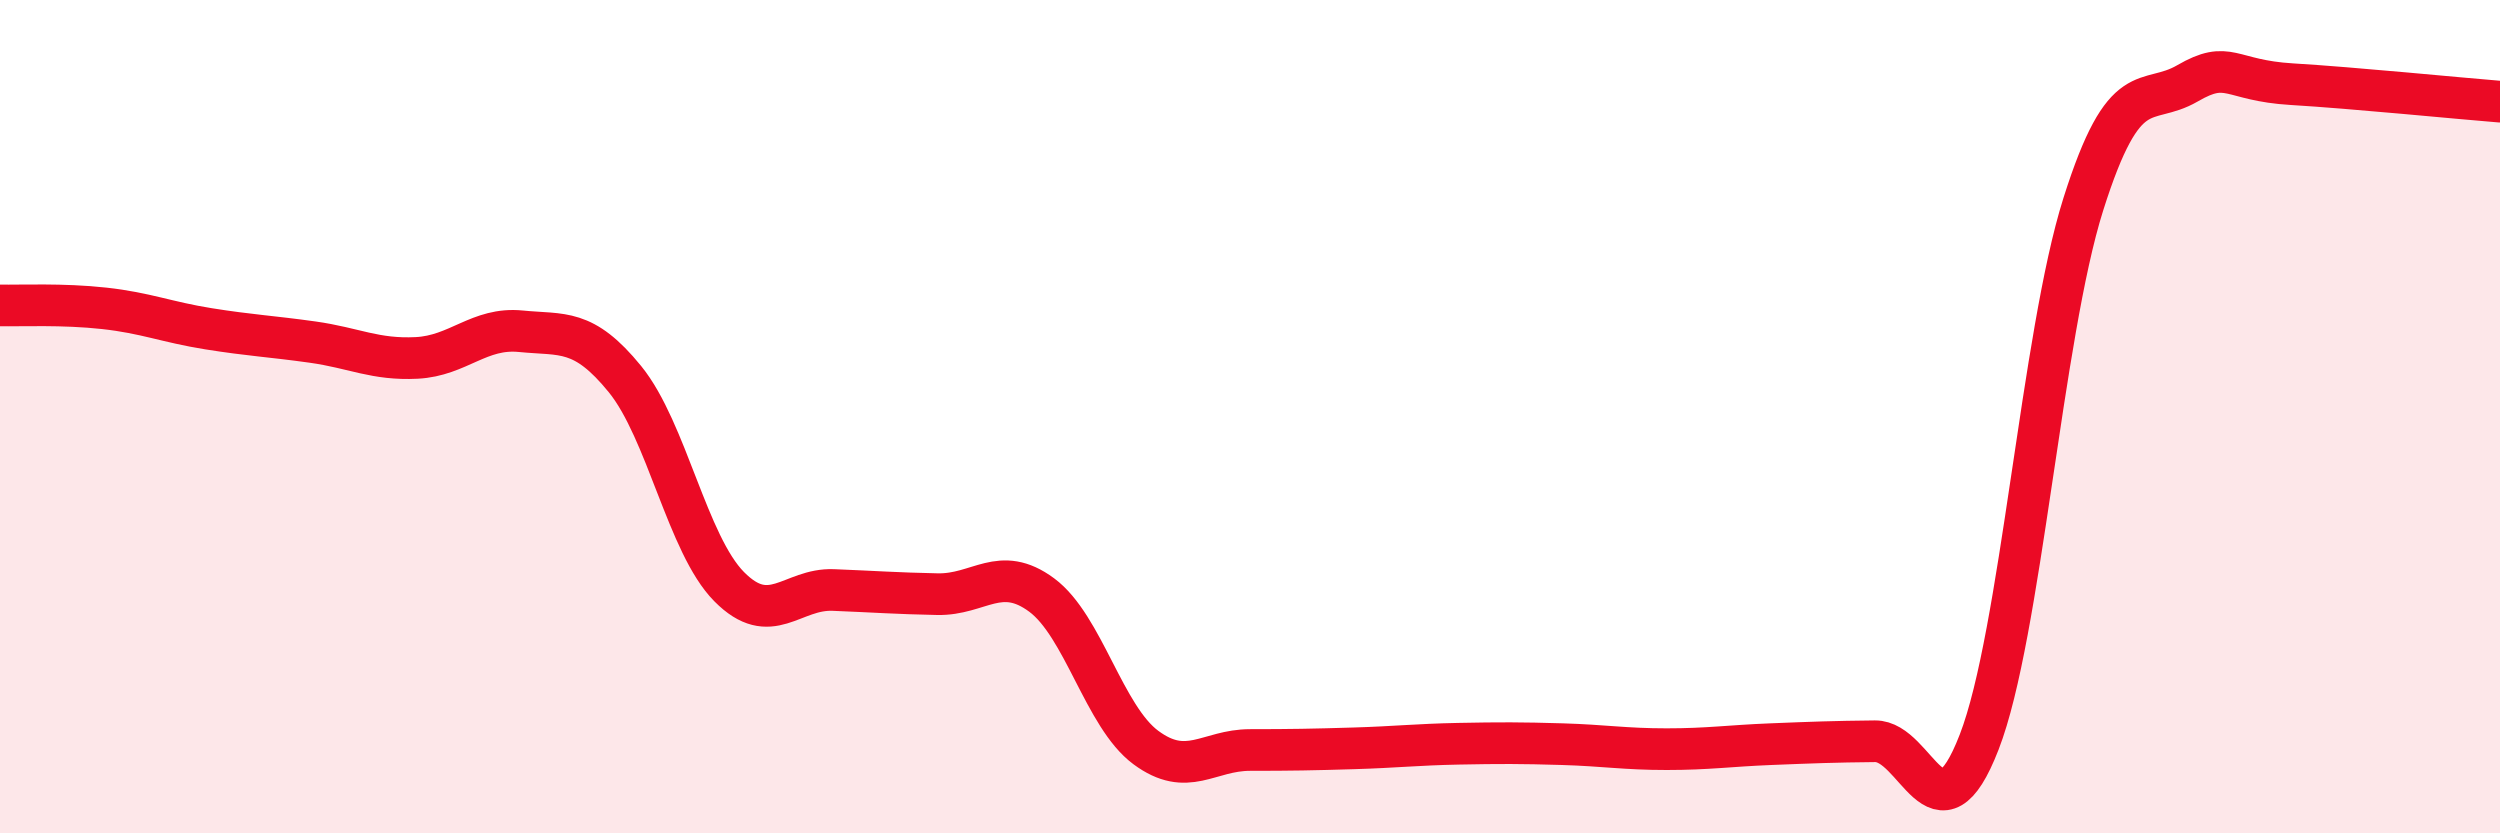
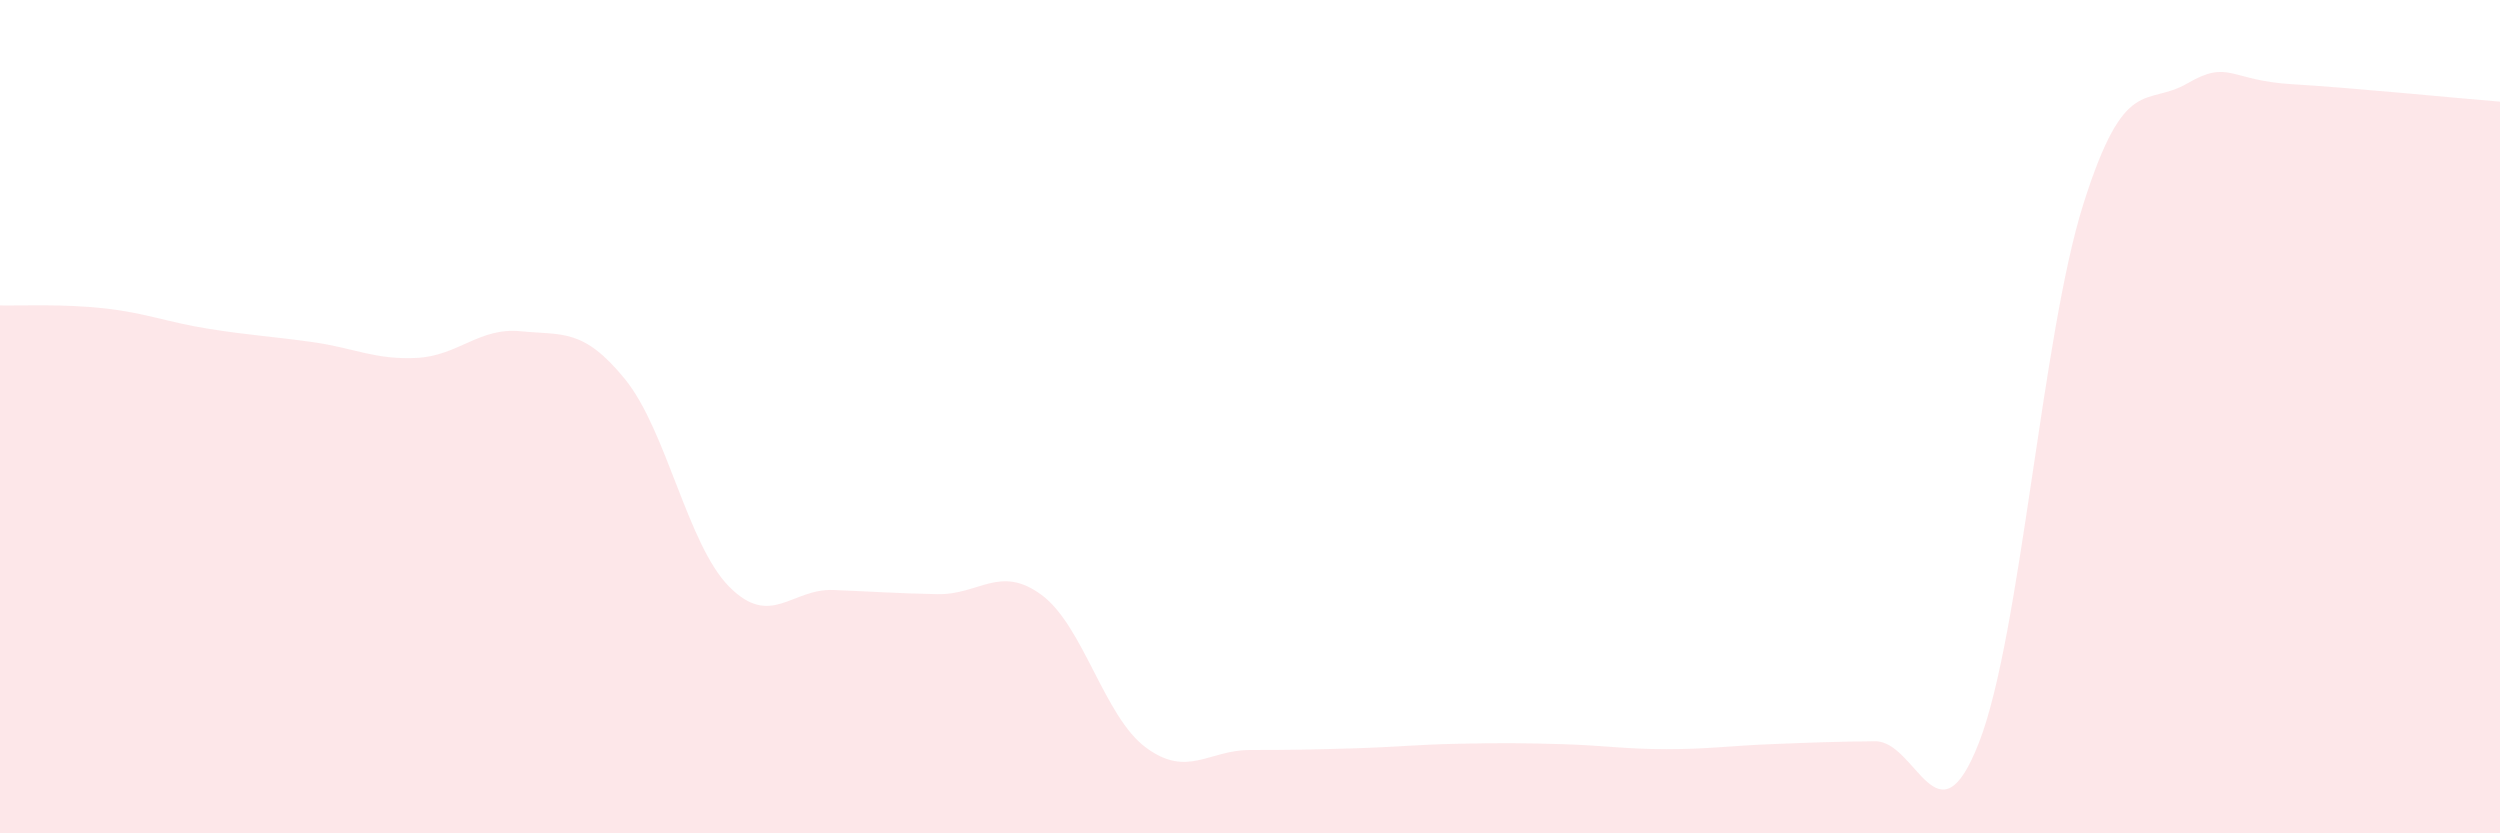
<svg xmlns="http://www.w3.org/2000/svg" width="60" height="20" viewBox="0 0 60 20">
  <path d="M 0,7.33 C 0.5,7.34 1.5,7.29 2.5,7.4 C 3.5,7.51 4,7.73 5,7.89 C 6,8.05 6.5,8.07 7.5,8.21 C 8.5,8.35 9,8.64 10,8.59 C 11,8.54 11.5,7.85 12.5,7.95 C 13.5,8.05 14,7.87 15,9.1 C 16,10.33 16.5,13.07 17.5,14.08 C 18.5,15.09 19,14.12 20,14.16 C 21,14.2 21.5,14.24 22.5,14.26 C 23.5,14.28 24,13.54 25,14.28 C 26,15.02 26.5,17.2 27.5,17.94 C 28.5,18.68 29,18 30,18 C 31,18 31.5,17.99 32.5,17.96 C 33.5,17.93 34,17.87 35,17.85 C 36,17.83 36.5,17.83 37.5,17.86 C 38.5,17.89 39,17.98 40,17.98 C 41,17.98 41.5,17.9 42.5,17.86 C 43.5,17.82 44,17.8 45,17.79 C 46,17.78 46.5,20.39 47.5,17.81 C 48.5,15.23 49,8.06 50,4.9 C 51,1.74 51.5,2.58 52.5,2 C 53.5,1.42 53.5,1.93 55,2.02 C 56.5,2.11 59,2.36 60,2.44L60 20L0 20Z" fill="#EB0A25" opacity="0.1" stroke-linecap="round" stroke-linejoin="round" />
-   <path d="M 0,7.33 C 0.5,7.34 1.5,7.29 2.5,7.4 C 3.5,7.51 4,7.73 5,7.89 C 6,8.05 6.5,8.07 7.5,8.21 C 8.5,8.35 9,8.64 10,8.59 C 11,8.54 11.5,7.85 12.5,7.95 C 13.5,8.05 14,7.87 15,9.1 C 16,10.33 16.5,13.07 17.5,14.08 C 18.5,15.09 19,14.12 20,14.16 C 21,14.2 21.5,14.24 22.5,14.26 C 23.5,14.28 24,13.54 25,14.28 C 26,15.02 26.5,17.2 27.5,17.94 C 28.5,18.68 29,18 30,18 C 31,18 31.5,17.99 32.5,17.96 C 33.5,17.93 34,17.87 35,17.85 C 36,17.83 36.5,17.83 37.5,17.86 C 38.5,17.89 39,17.98 40,17.98 C 41,17.98 41.5,17.9 42.5,17.86 C 43.5,17.82 44,17.8 45,17.79 C 46,17.78 46.5,20.39 47.5,17.81 C 48.5,15.23 49,8.06 50,4.9 C 51,1.74 51.5,2.58 52.5,2 C 53.5,1.42 53.5,1.93 55,2.02 C 56.5,2.11 59,2.36 60,2.44" stroke="#EB0A25" stroke-width="1" fill="none" stroke-linecap="round" stroke-linejoin="round" />
</svg>